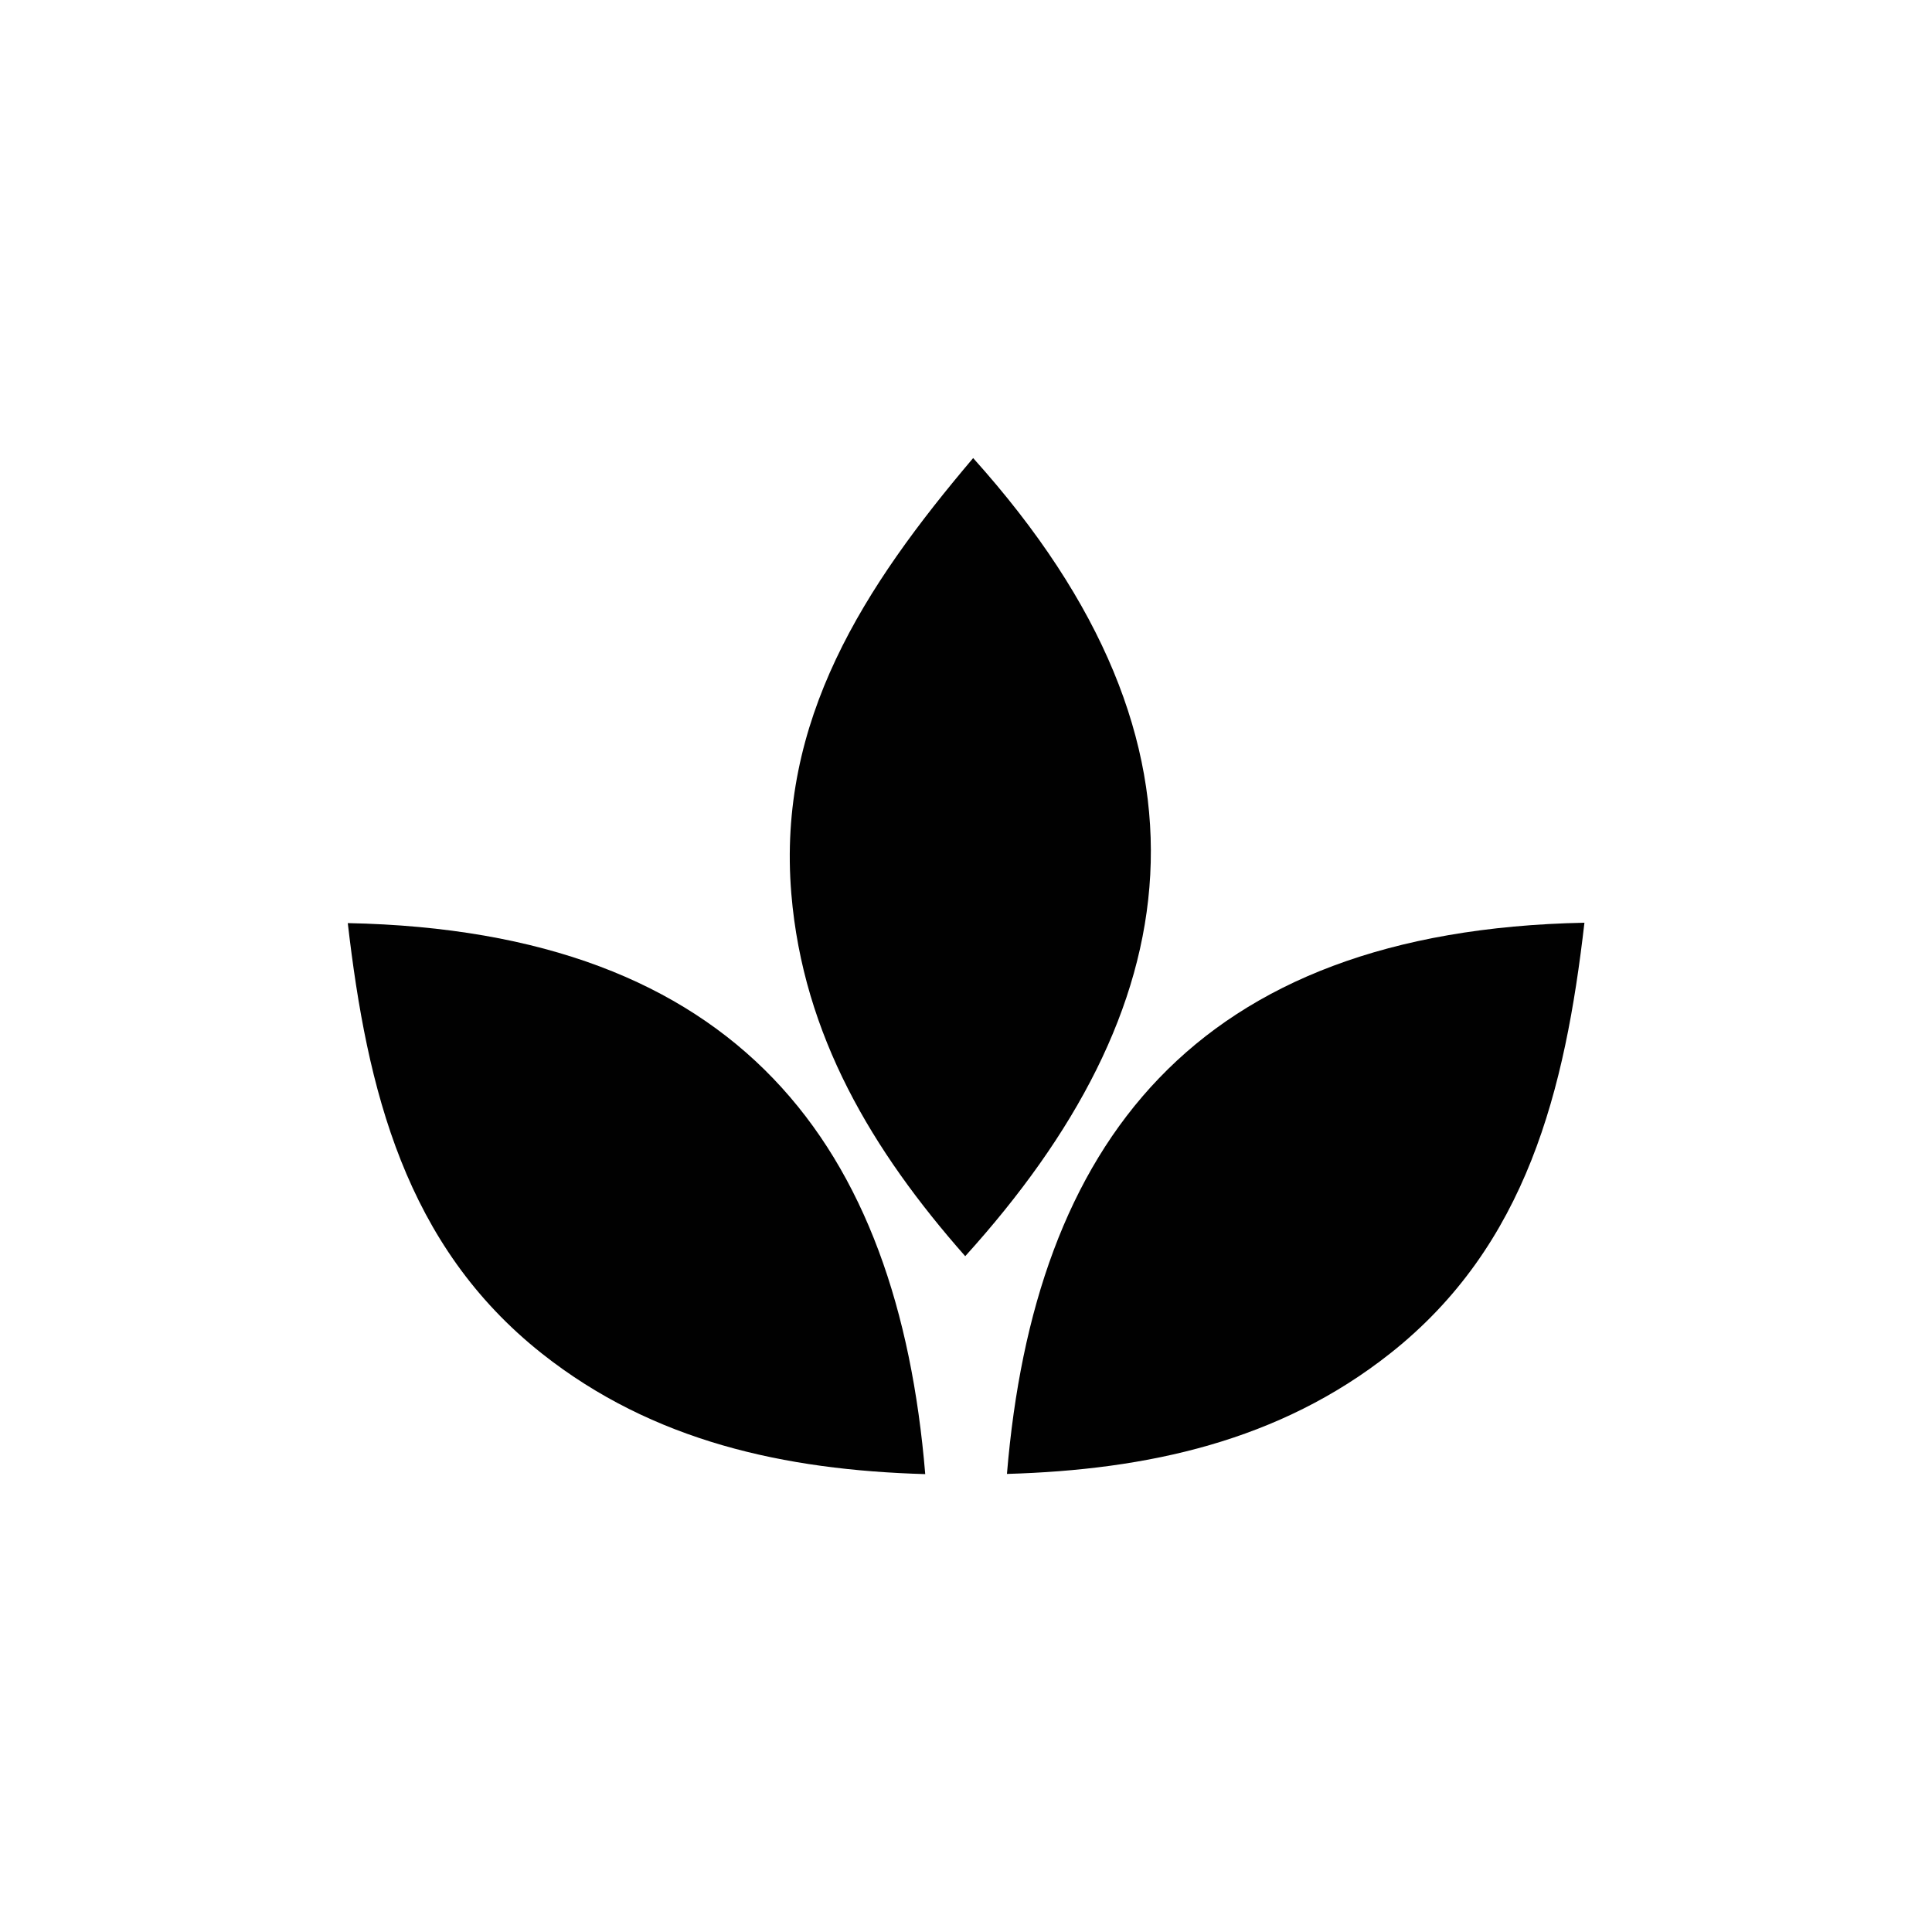
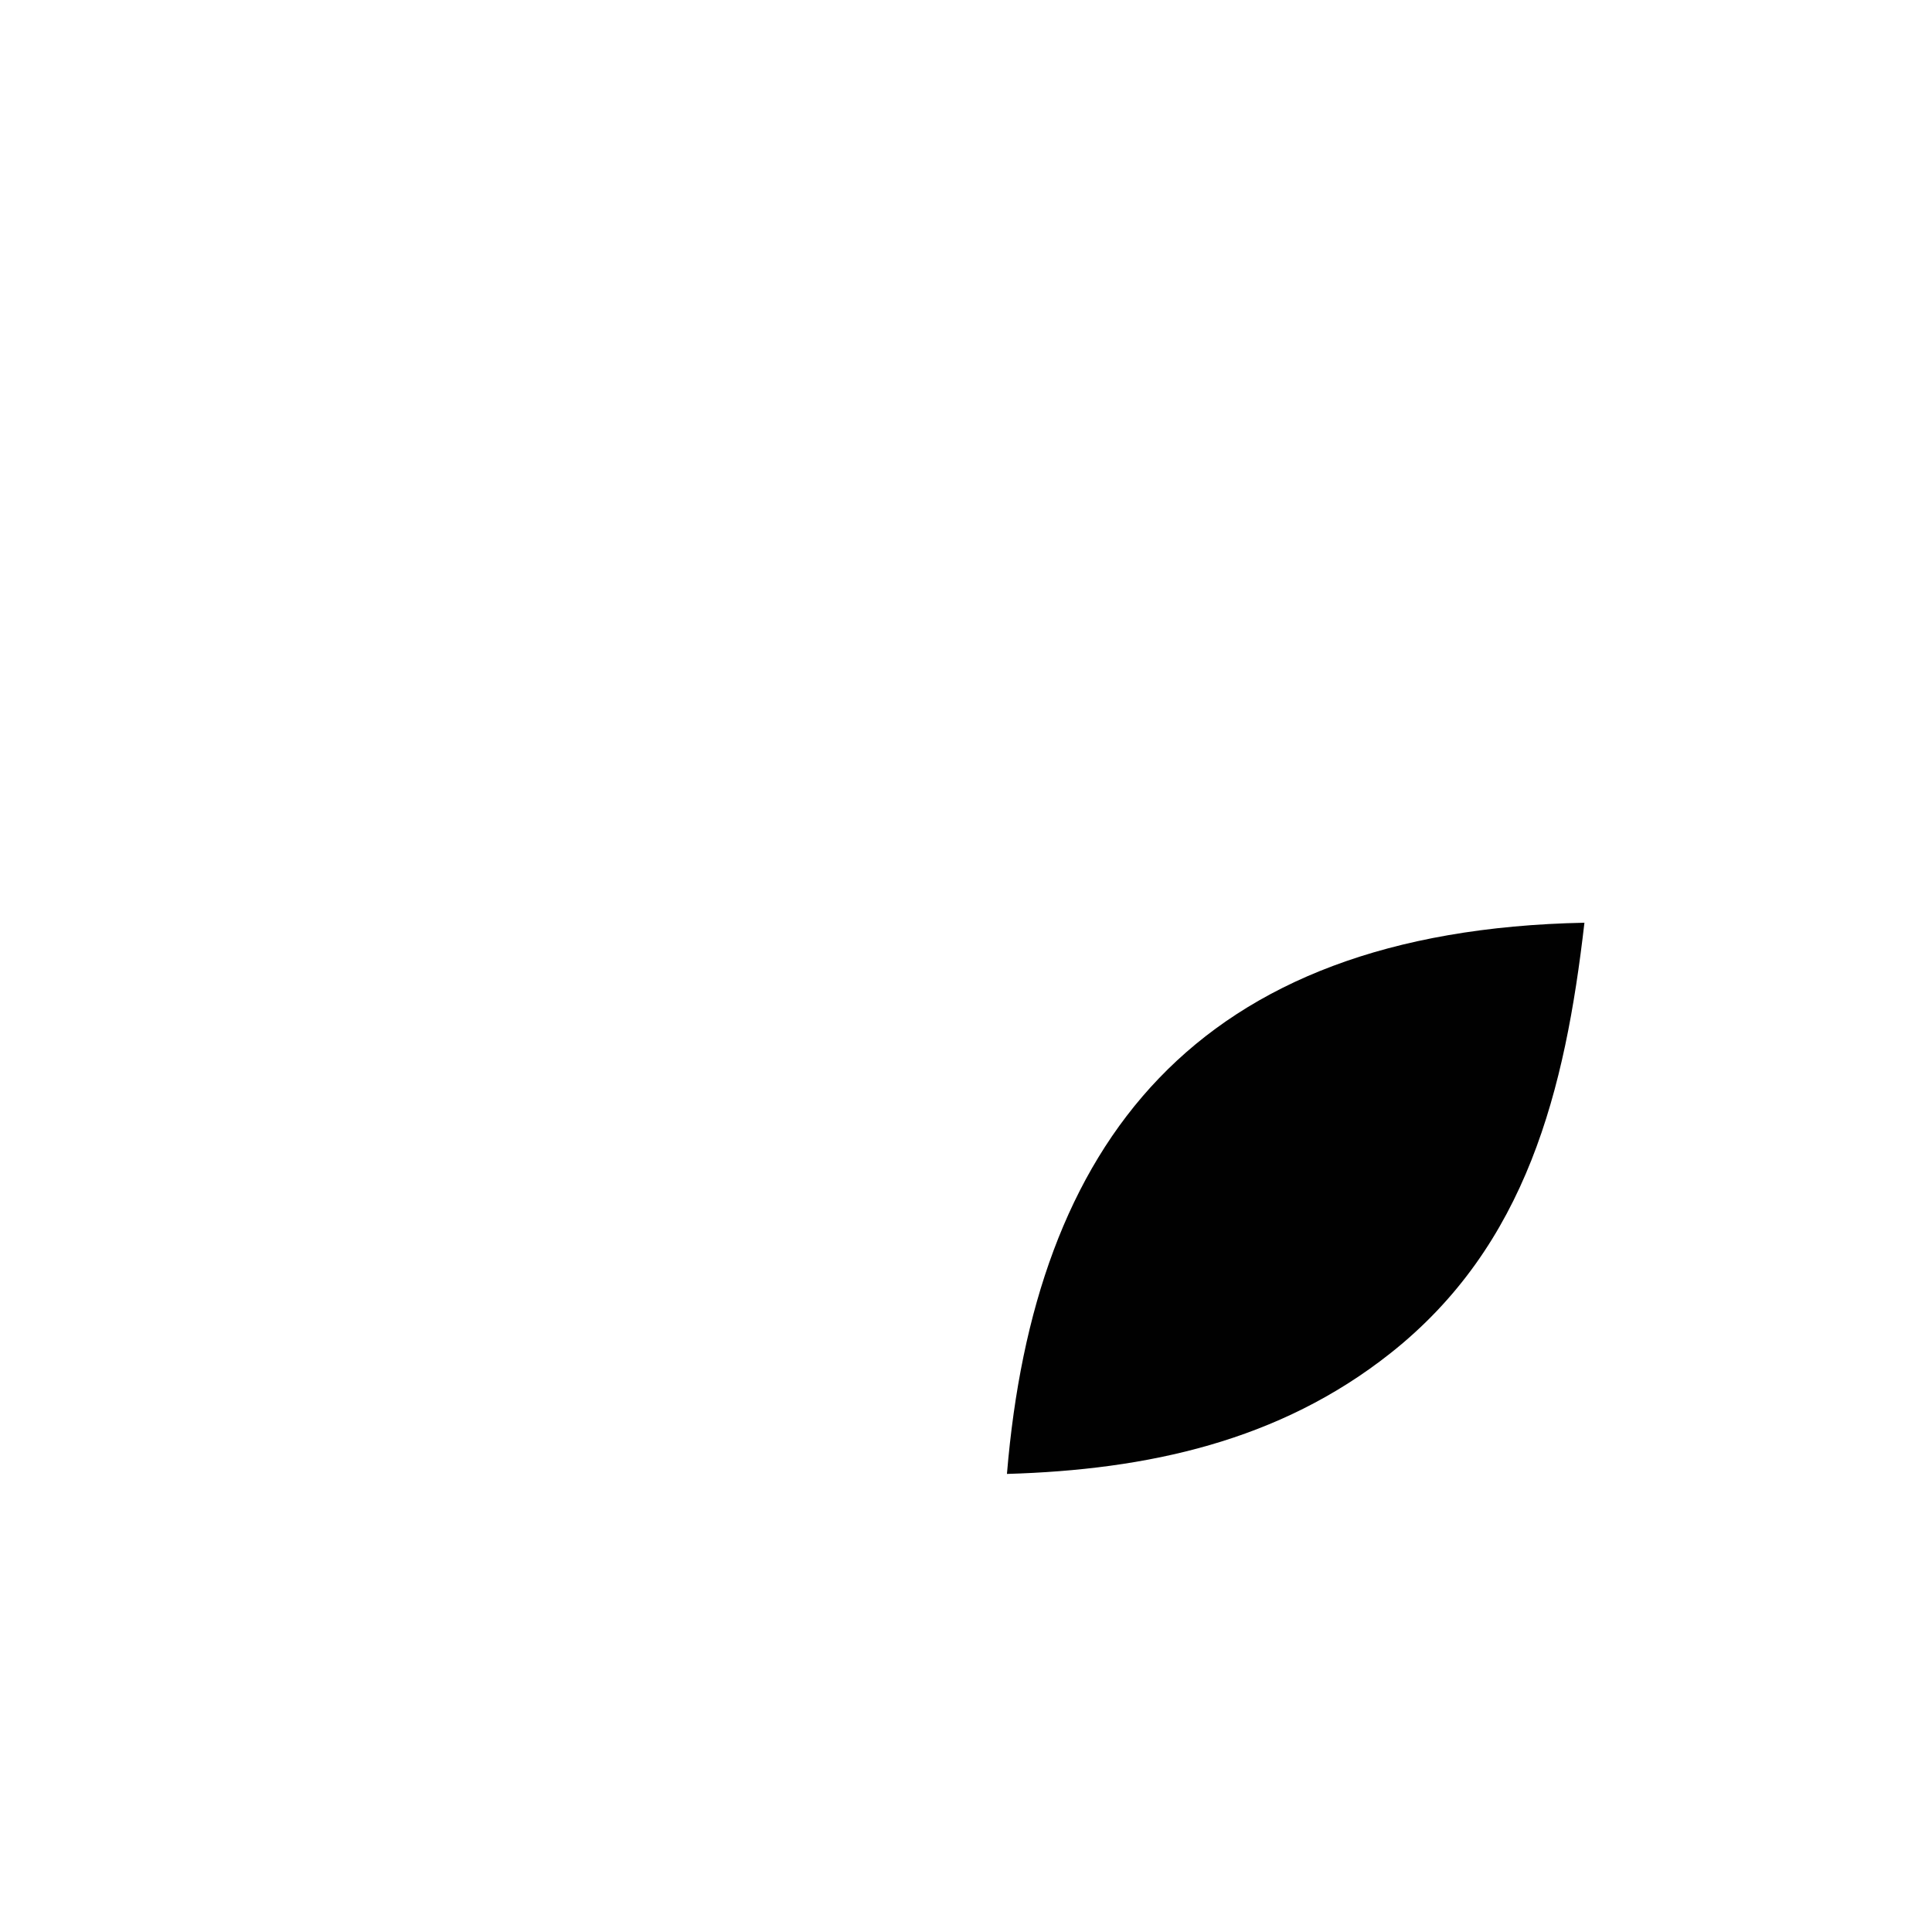
<svg xmlns="http://www.w3.org/2000/svg" id="uuid-b35a7eb1-c1db-43ac-bbf2-5b517c66a165" viewBox="0 0 100 100">
  <defs>
    <style>.uuid-e46fbce3-7a2e-4967-97a5-4ad3572c6cdb{fill:#010101;stroke-width:0px;}</style>
  </defs>
-   <path class="uuid-e46fbce3-7a2e-4967-97a5-4ad3572c6cdb" d="M50.37,23.71c-5.64,6.65-10.16,13.58-9.41,22.56.61,7.31,4.19,13.3,9,18.75,11.43-12.63,13.97-26.23.41-41.31" />
-   <path class="uuid-e46fbce3-7a2e-4967-97a5-4ad3572c6cdb" d="M18,47.77c1,8.66,2.98,16.69,10.05,22.29,5.75,4.55,12.57,6.03,19.84,6.24-1.41-16.98-9.61-28.12-29.89-28.52" />
  <path class="uuid-e46fbce3-7a2e-4967-97a5-4ad3572c6cdb" d="M52.12,76.29c7.26-.21,14.09-1.69,19.84-6.24,7.07-5.59,9.05-13.62,10.05-22.29-20.27.4-28.48,11.55-29.89,28.52" />
</svg>